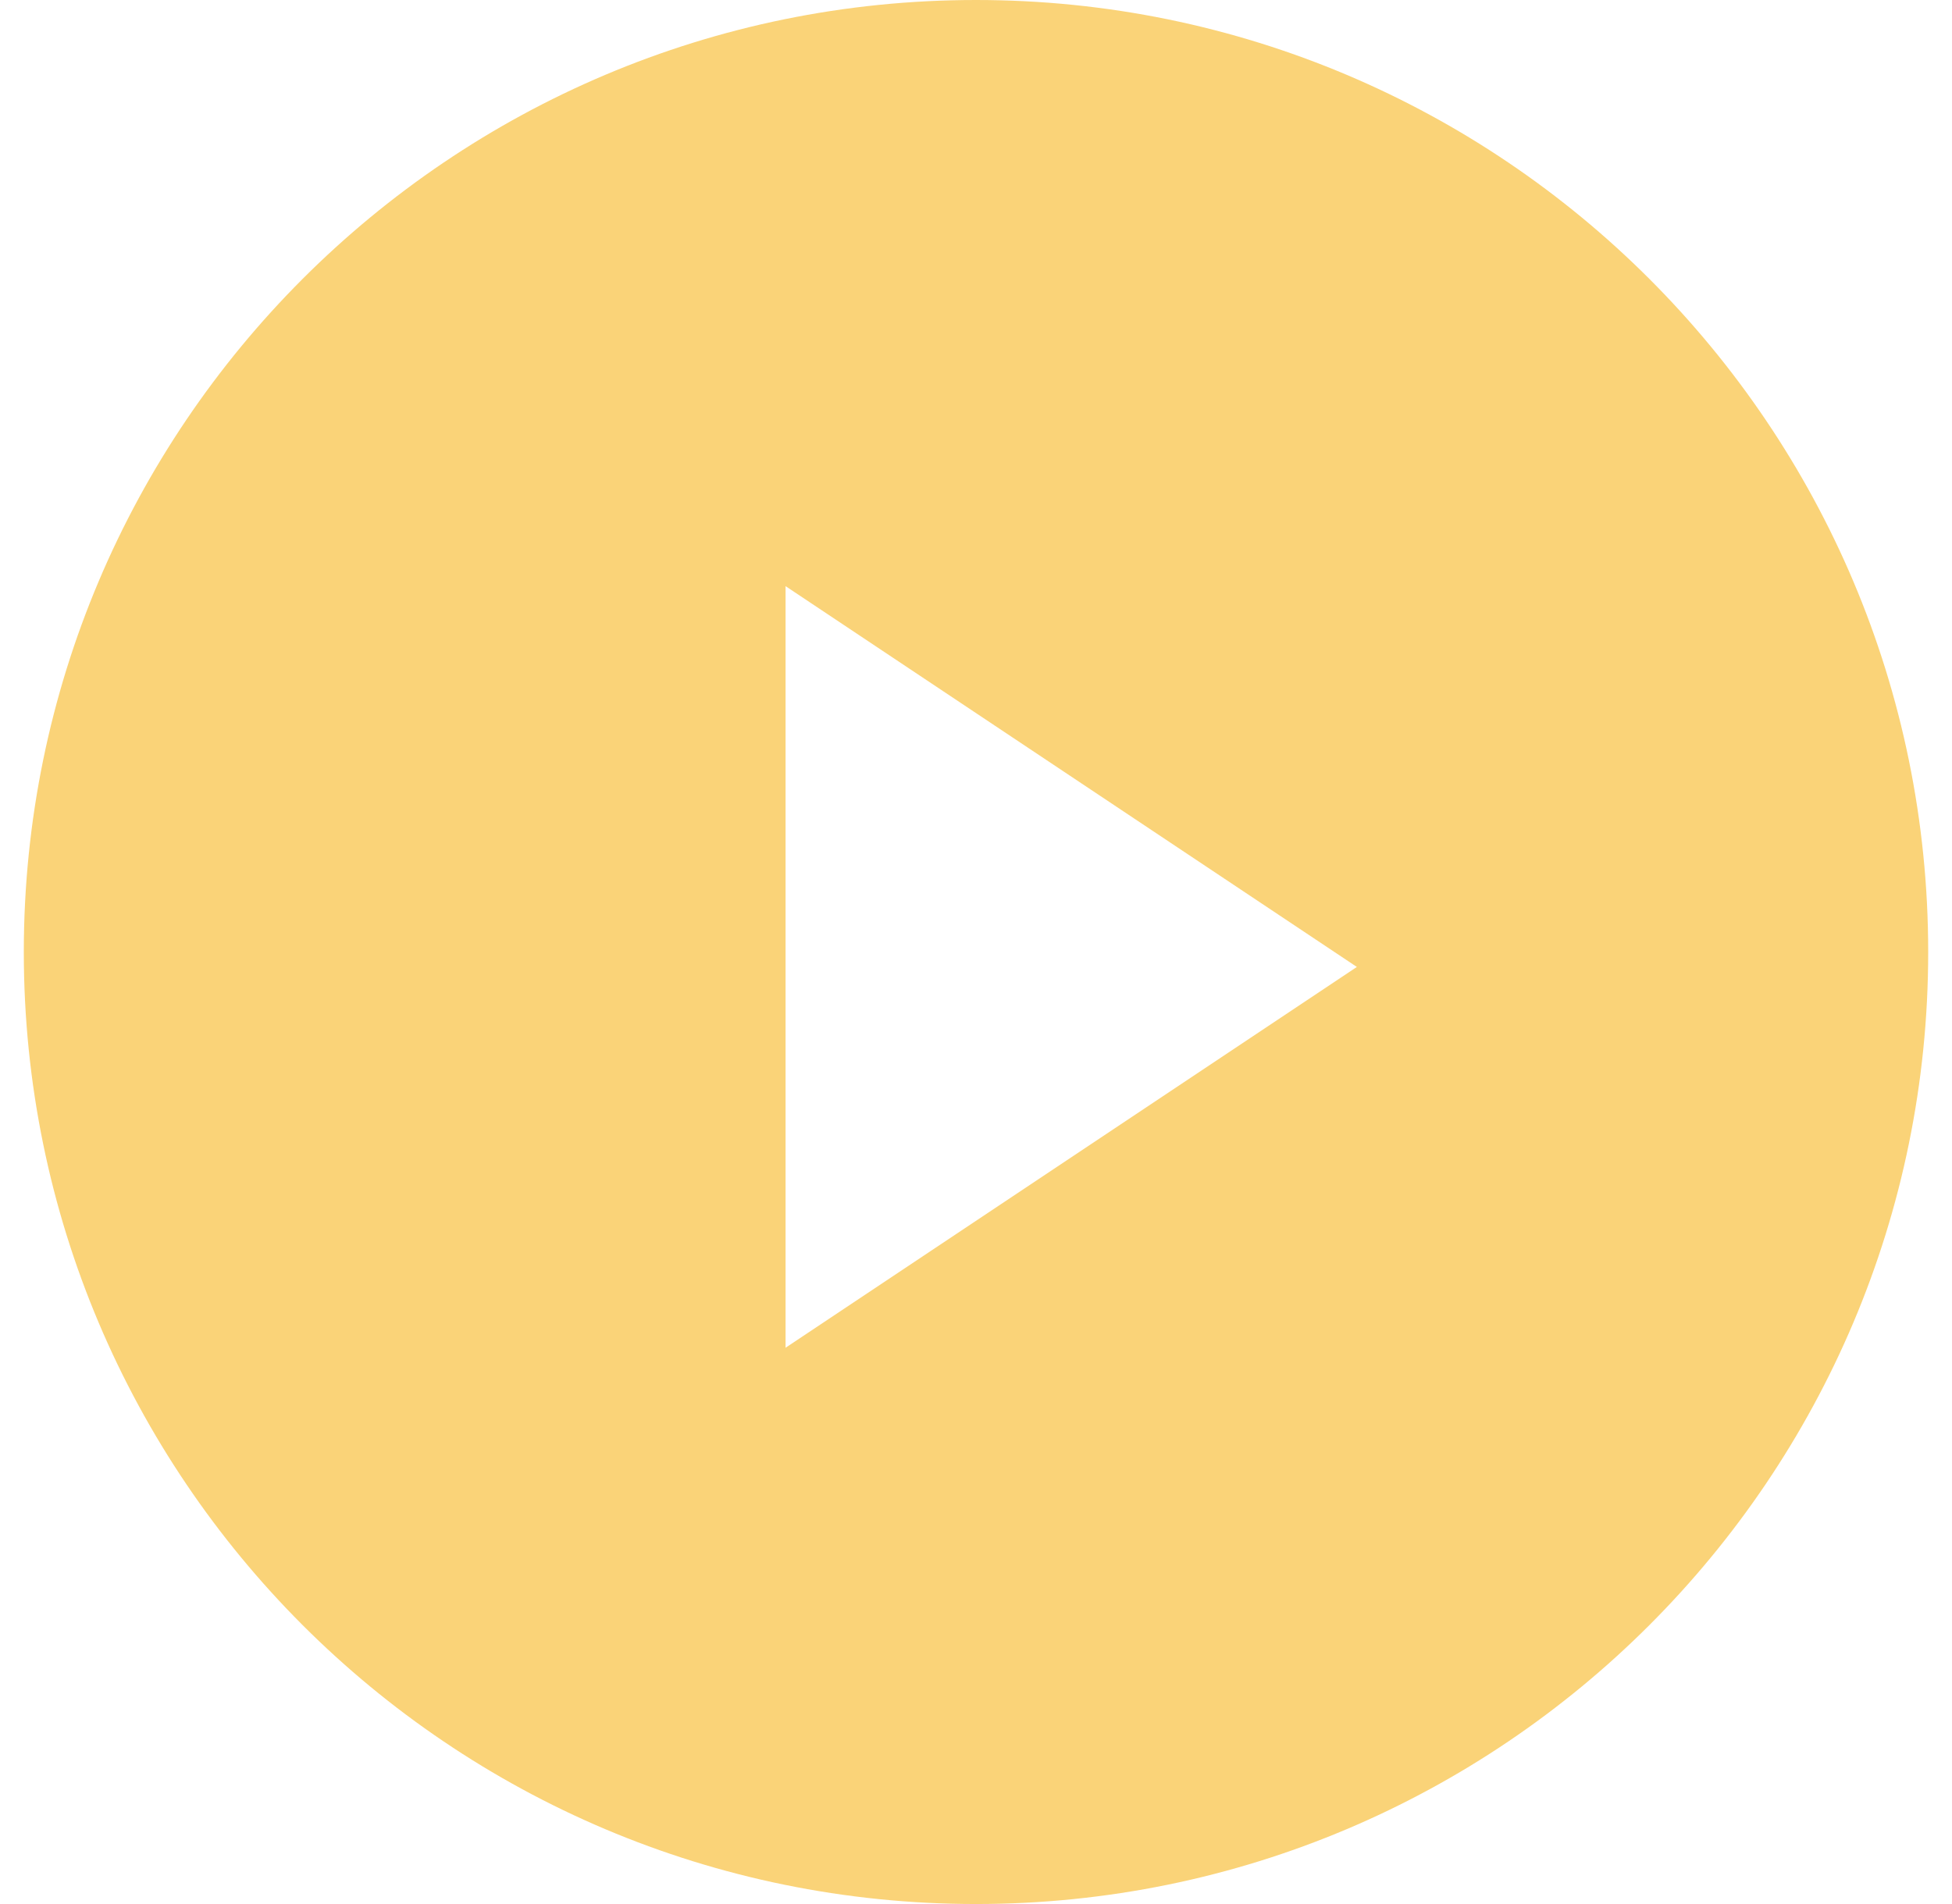
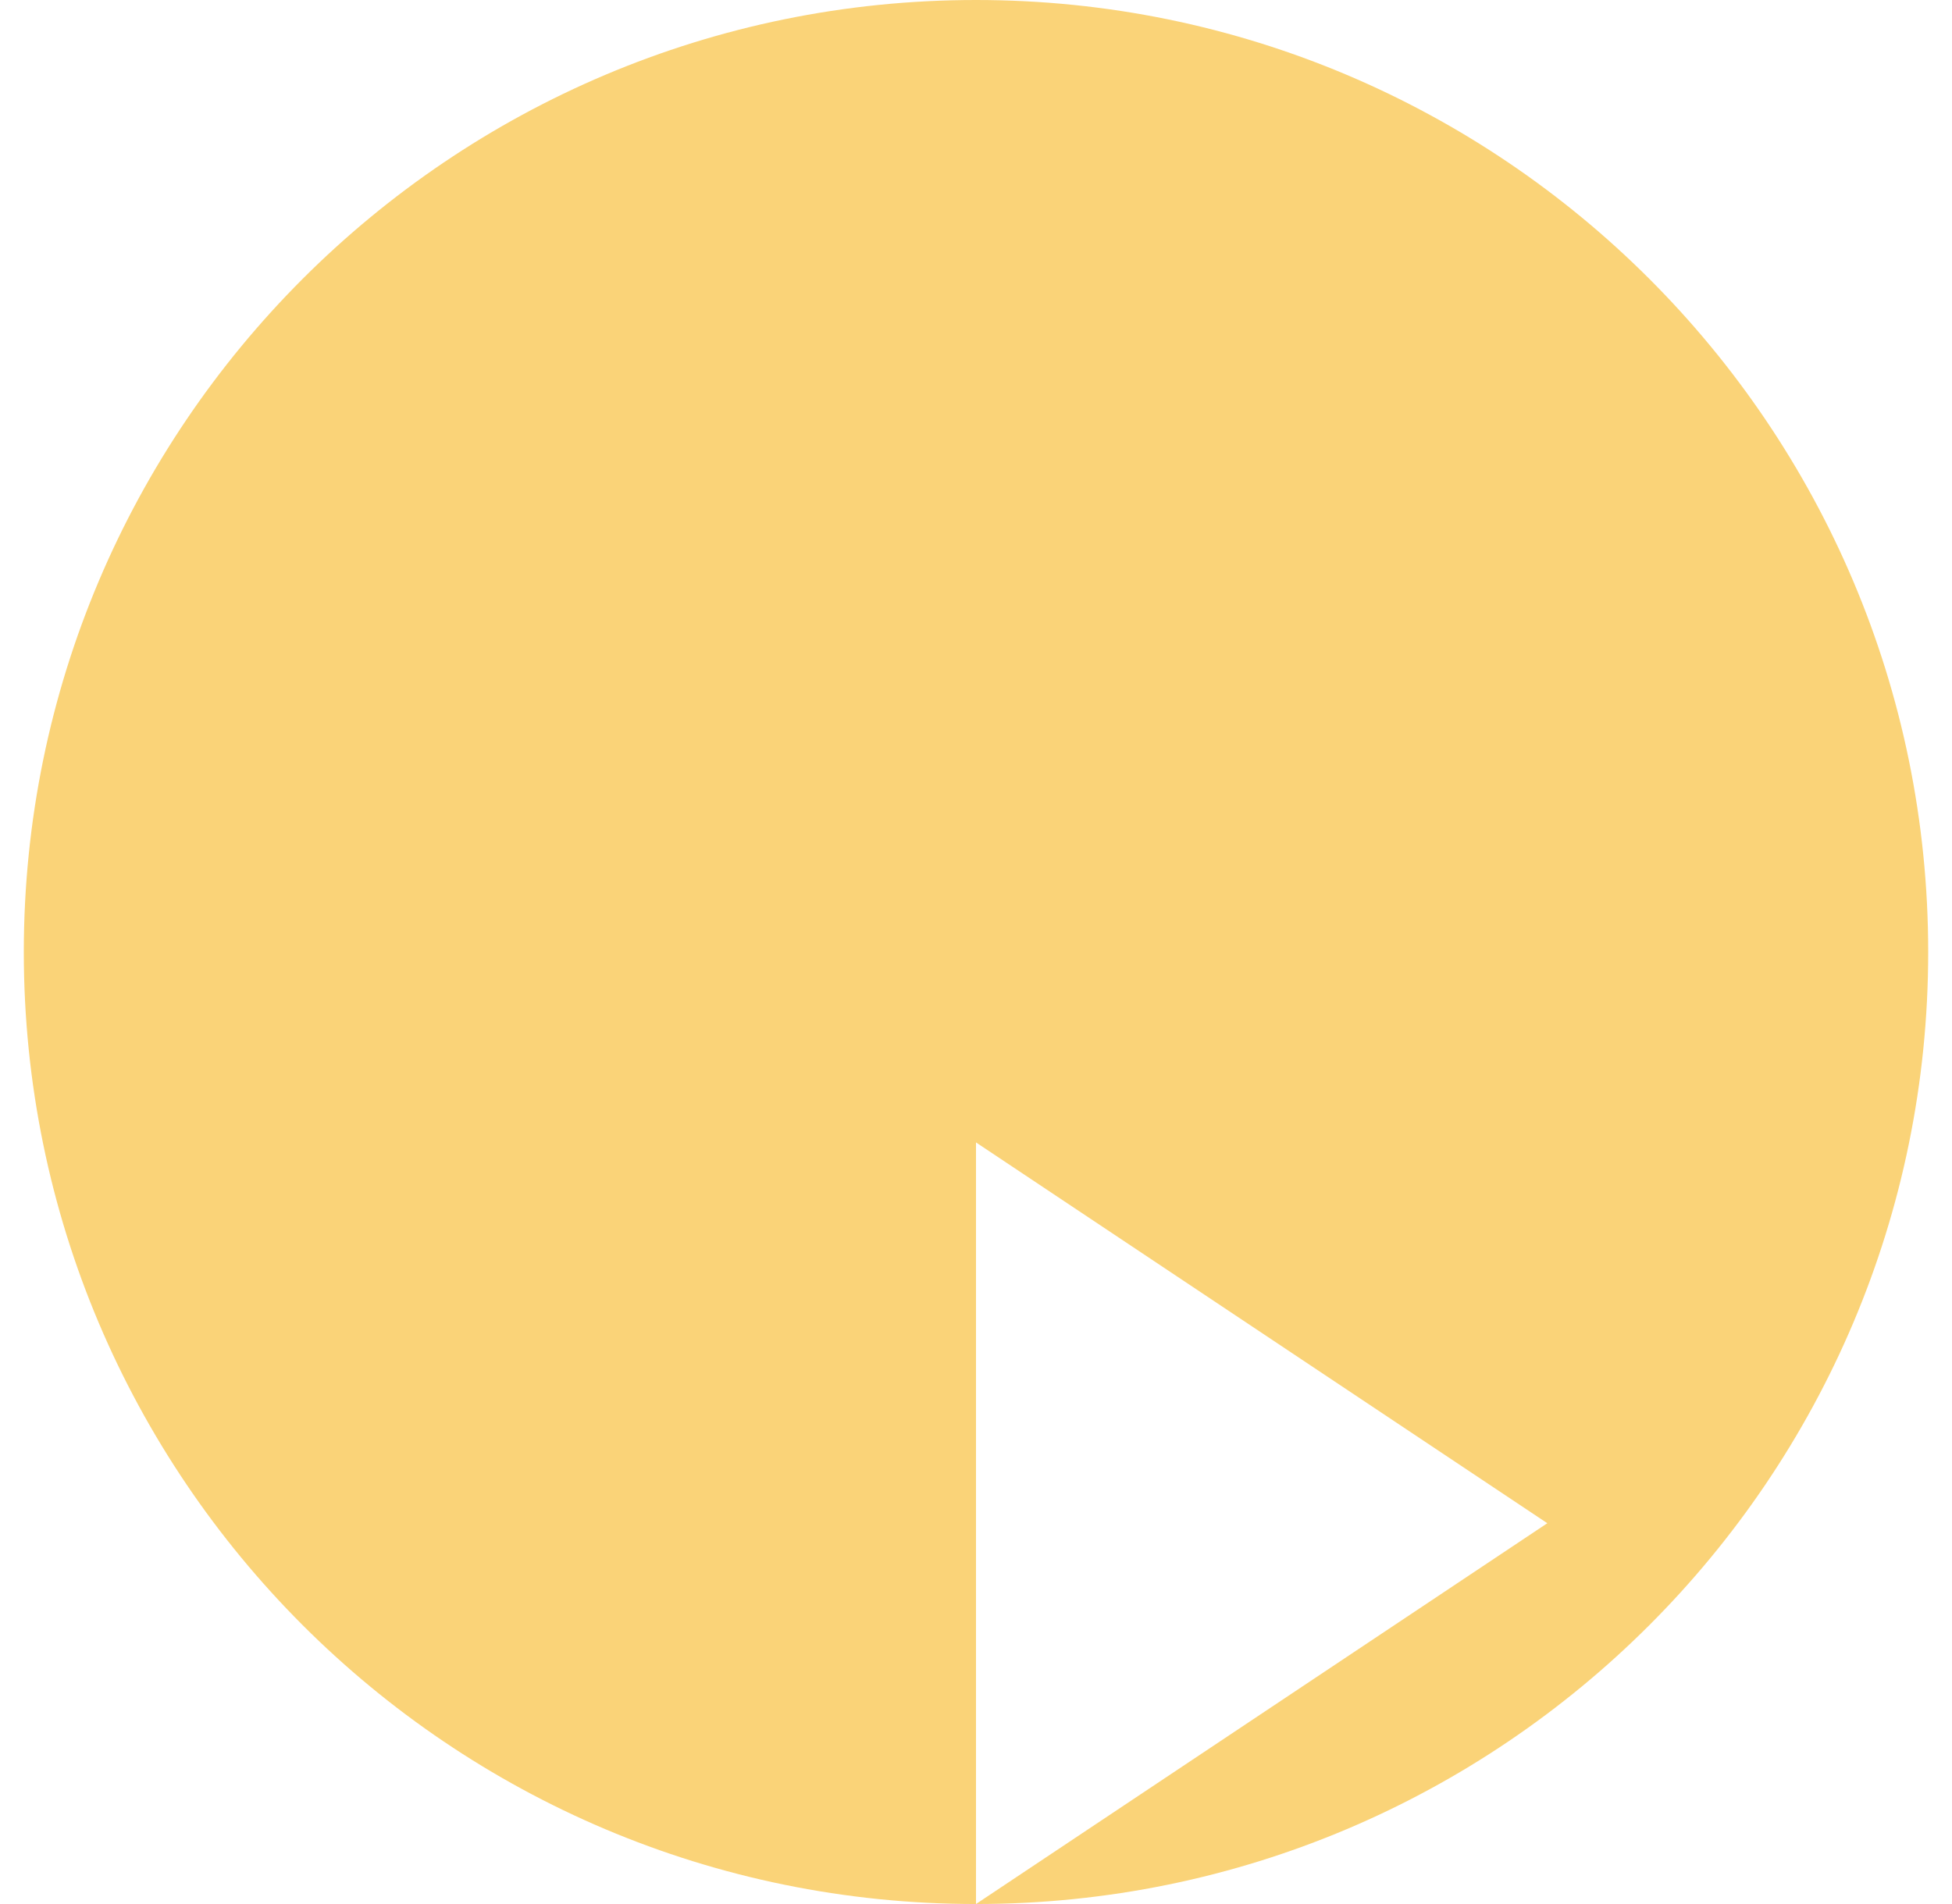
<svg xmlns="http://www.w3.org/2000/svg" viewBox="0 0 41 40">
  <title>Combined Shape</title>
-   <path d="M20.5 40C9.454 40 .5 31.046.5 20s8.954-20 20-20 20 8.954 20 20-8.954 20-20 20zm-4-11.686l12-8-12-8v16z" fill="#FAD378" fill-rule="evenodd" />
+   <path d="M20.5 40C9.454 40 .5 31.046.5 20s8.954-20 20-20 20 8.954 20 20-8.954 20-20 20zl12-8-12-8v16z" fill="#FAD378" fill-rule="evenodd" />
</svg>